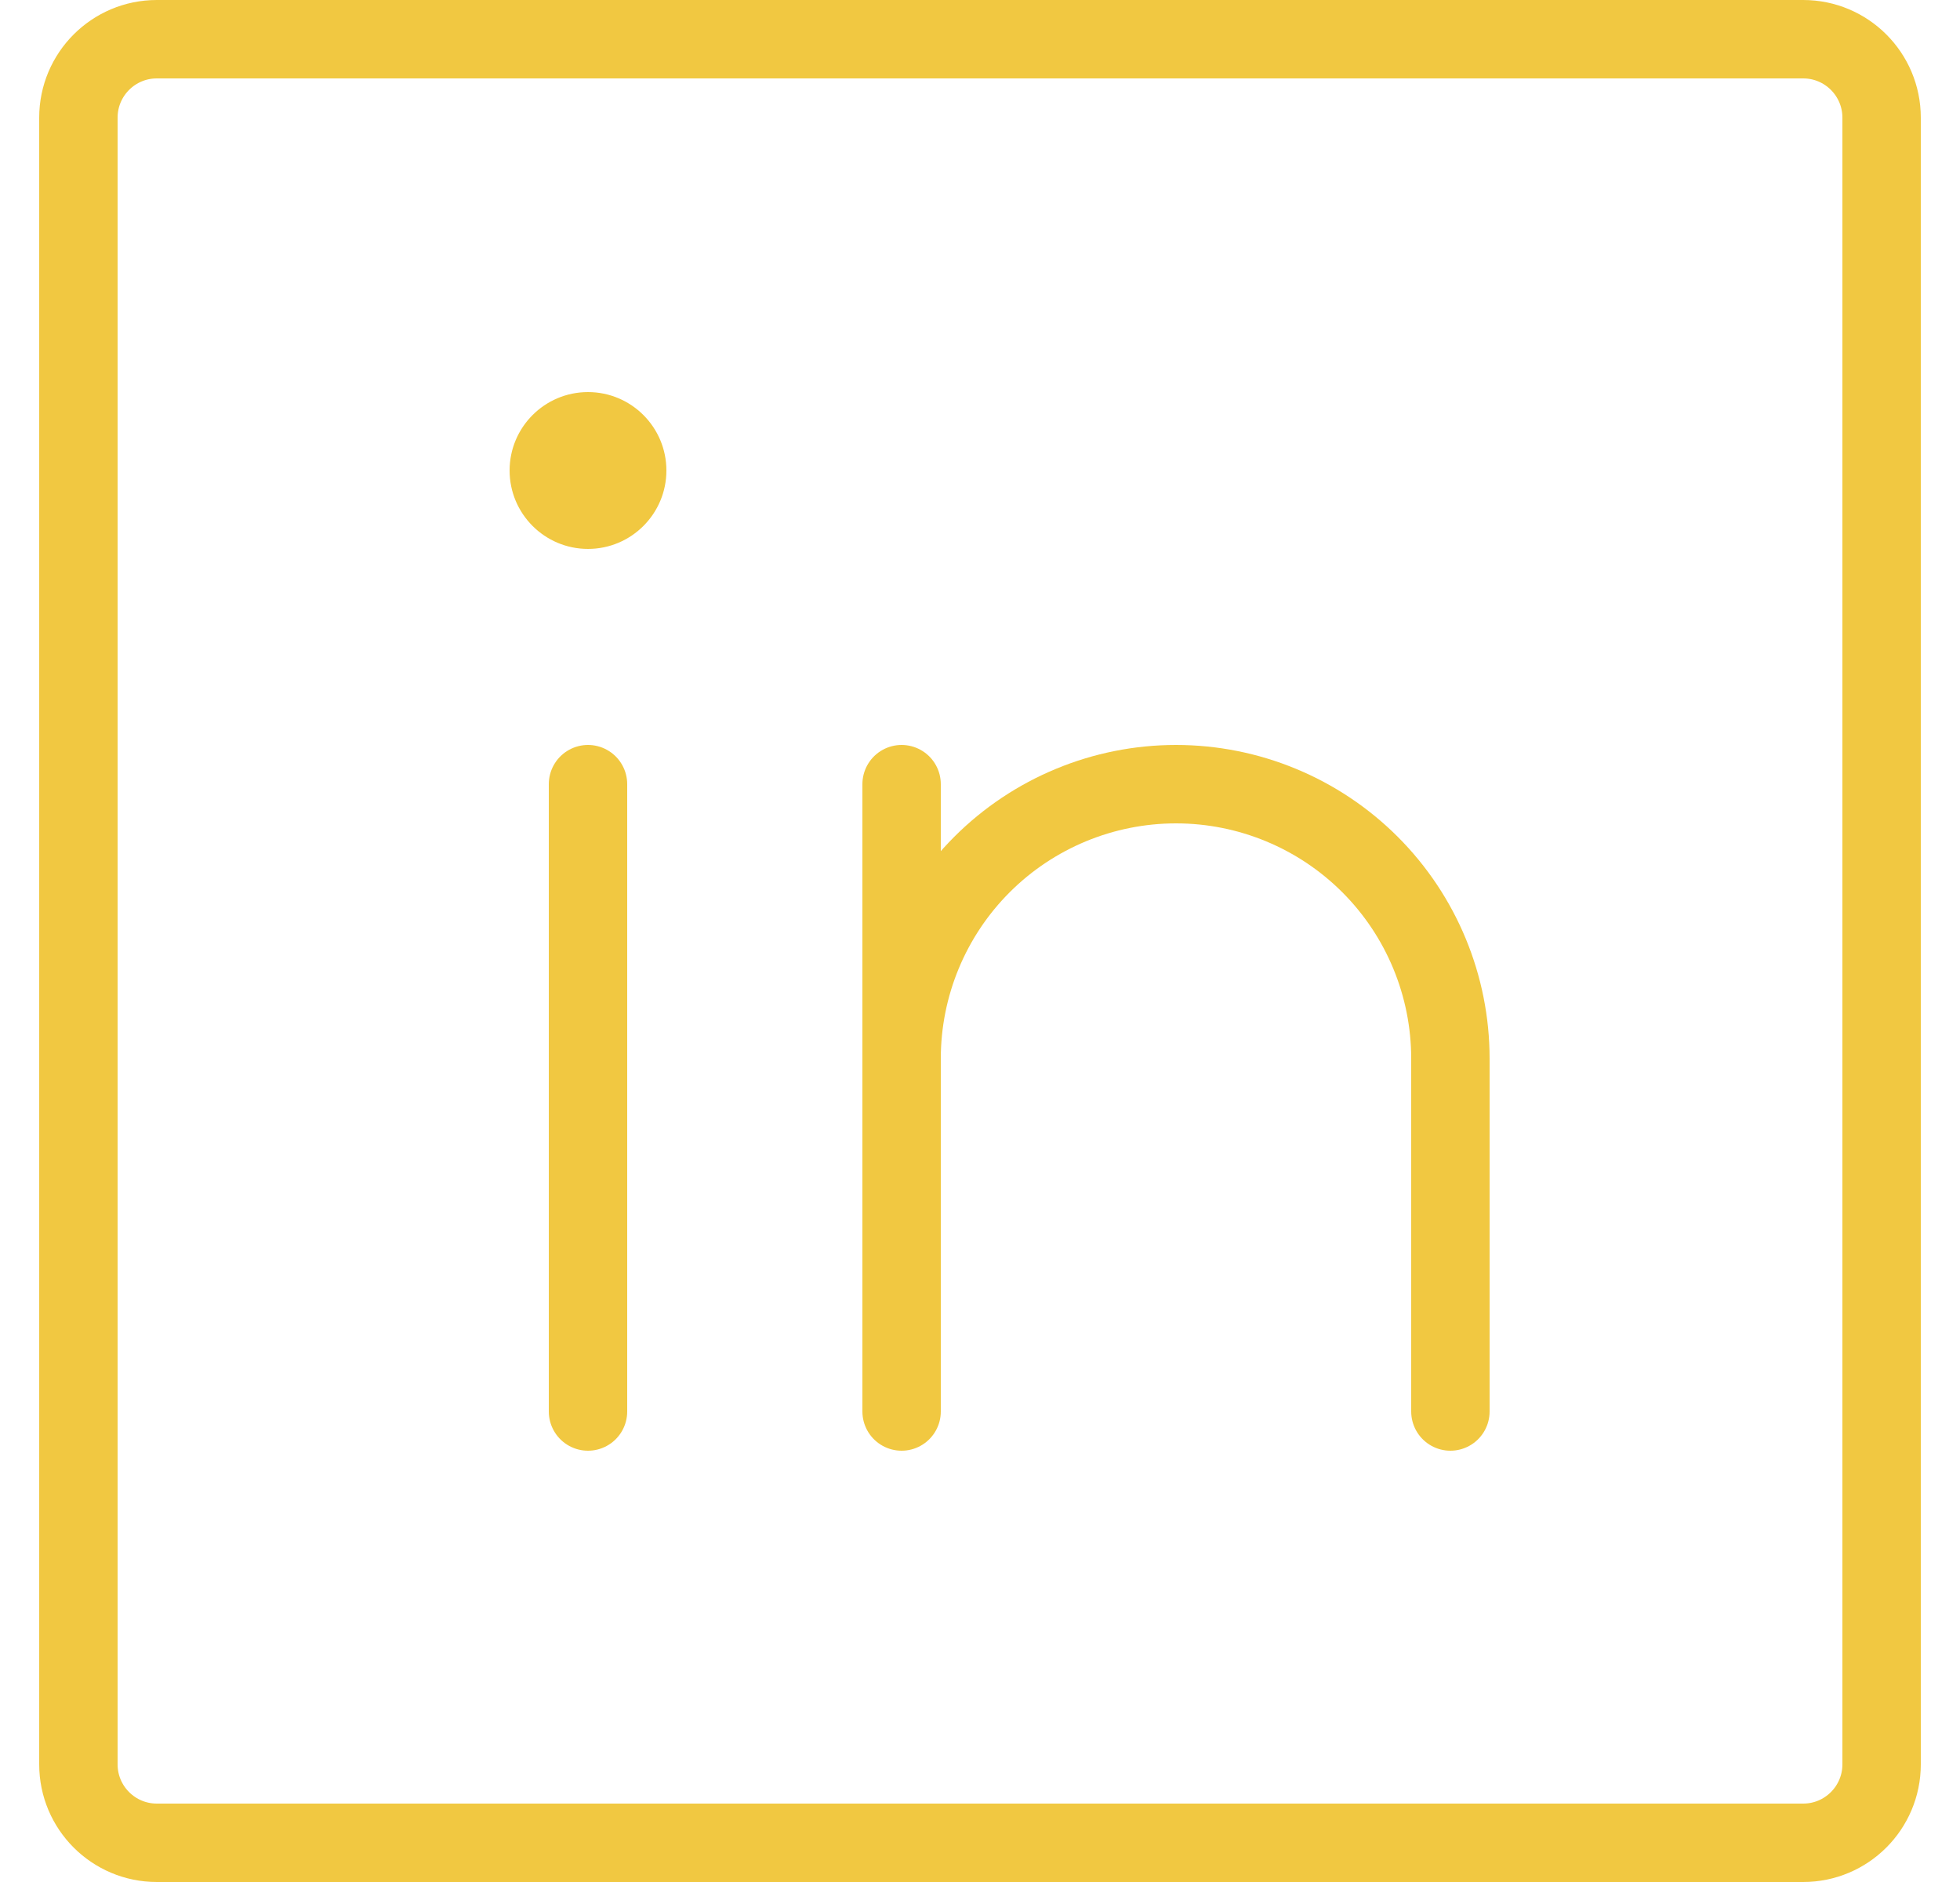
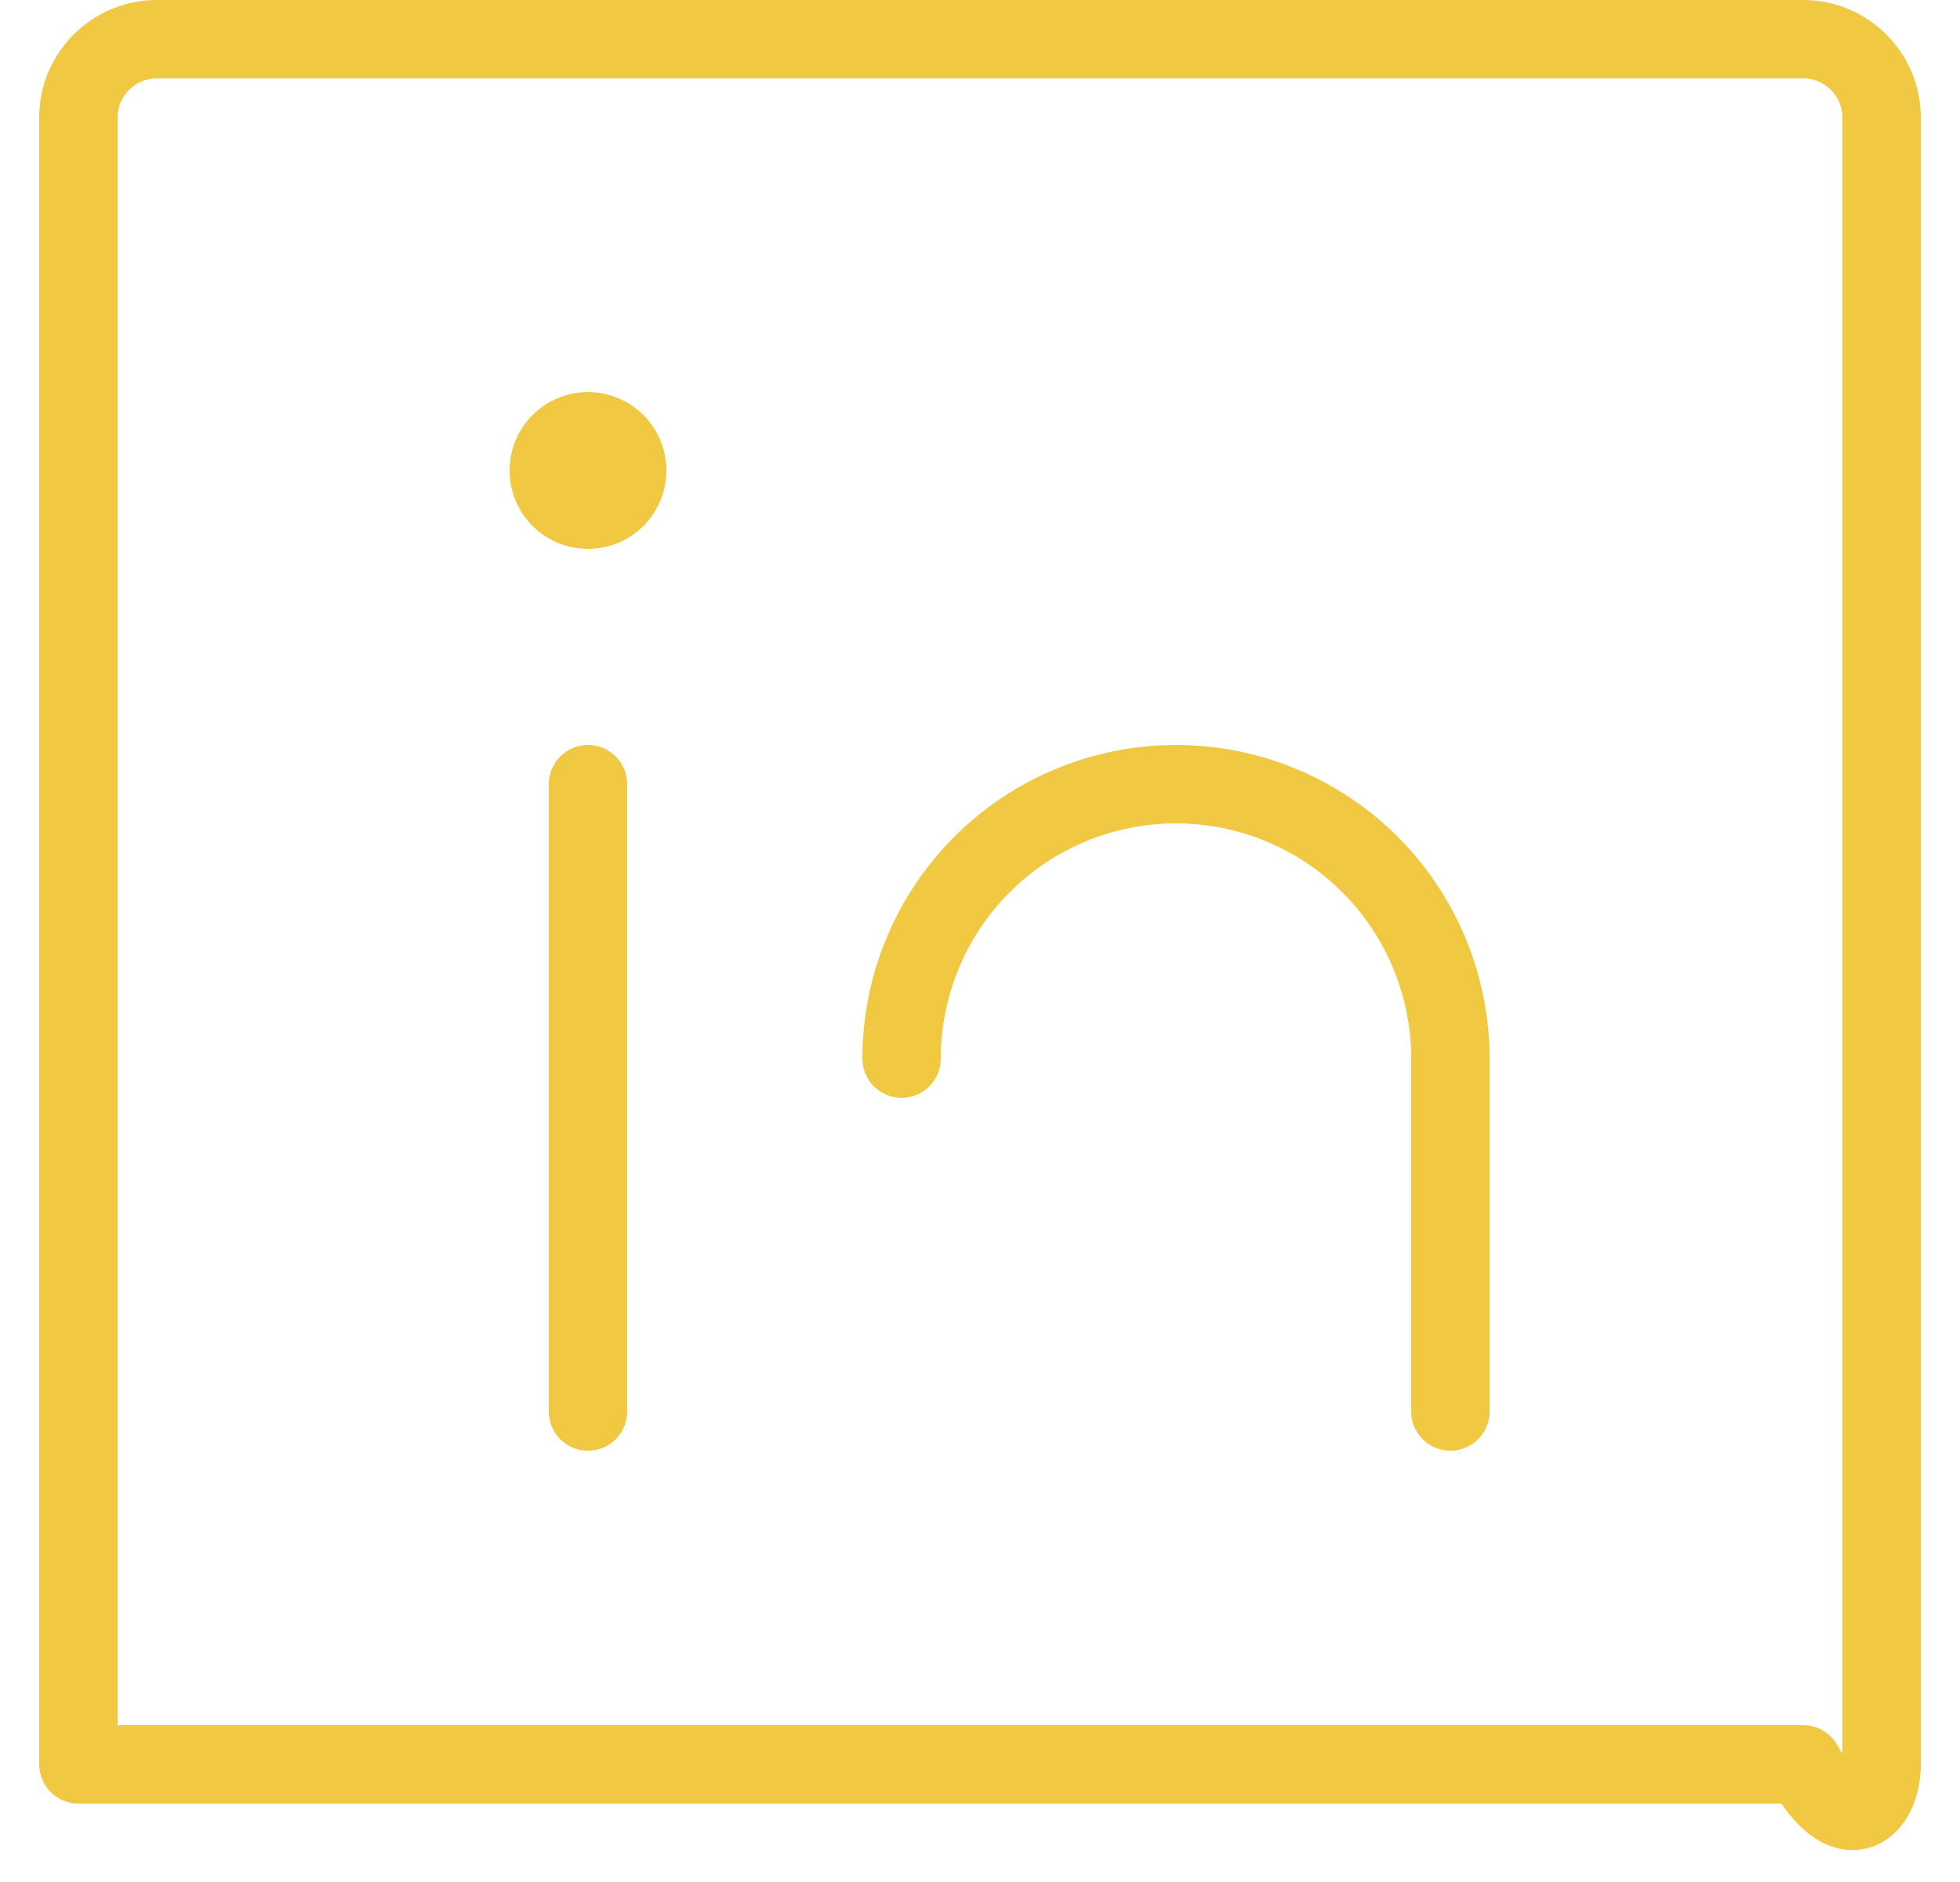
<svg xmlns="http://www.w3.org/2000/svg" width="25" height="24" viewBox="0 0 25 24" fill="none">
-   <path d="M23 0.5H2C1.448 0.5 1 0.948 1 1.5V22.5C1 23.052 1.448 23.5 2 23.5H23C23.552 23.5 24 23.052 24 22.5V1.5C24 0.948 23.552 0.5 23 0.5Z" stroke="#F1C841" stroke-linecap="round" stroke-linejoin="round" />
-   <path d="M11.5 10V18" stroke="#F1C841" stroke-linecap="round" stroke-linejoin="round" />
+   <path d="M23 0.5H2C1.448 0.5 1 0.948 1 1.5V22.5H23C23.552 23.5 24 23.052 24 22.5V1.5C24 0.948 23.552 0.5 23 0.5Z" stroke="#F1C841" stroke-linecap="round" stroke-linejoin="round" />
  <path d="M7.5 10V18" stroke="#F1C841" stroke-linecap="round" stroke-linejoin="round" />
  <path d="M11.5 13.5C11.5 12.572 11.869 11.681 12.525 11.025C13.181 10.369 14.072 10 15 10C15.928 10 16.819 10.369 17.475 11.025C18.131 11.681 18.5 12.572 18.5 13.5V18" stroke="#F1C841" stroke-linecap="round" stroke-linejoin="round" />
  <path d="M7.5 7C8.052 7 8.5 6.552 8.5 6C8.5 5.448 8.052 5 7.5 5C6.948 5 6.5 5.448 6.5 6C6.5 6.552 6.948 7 7.5 7Z" fill="#F1C841" />
</svg>